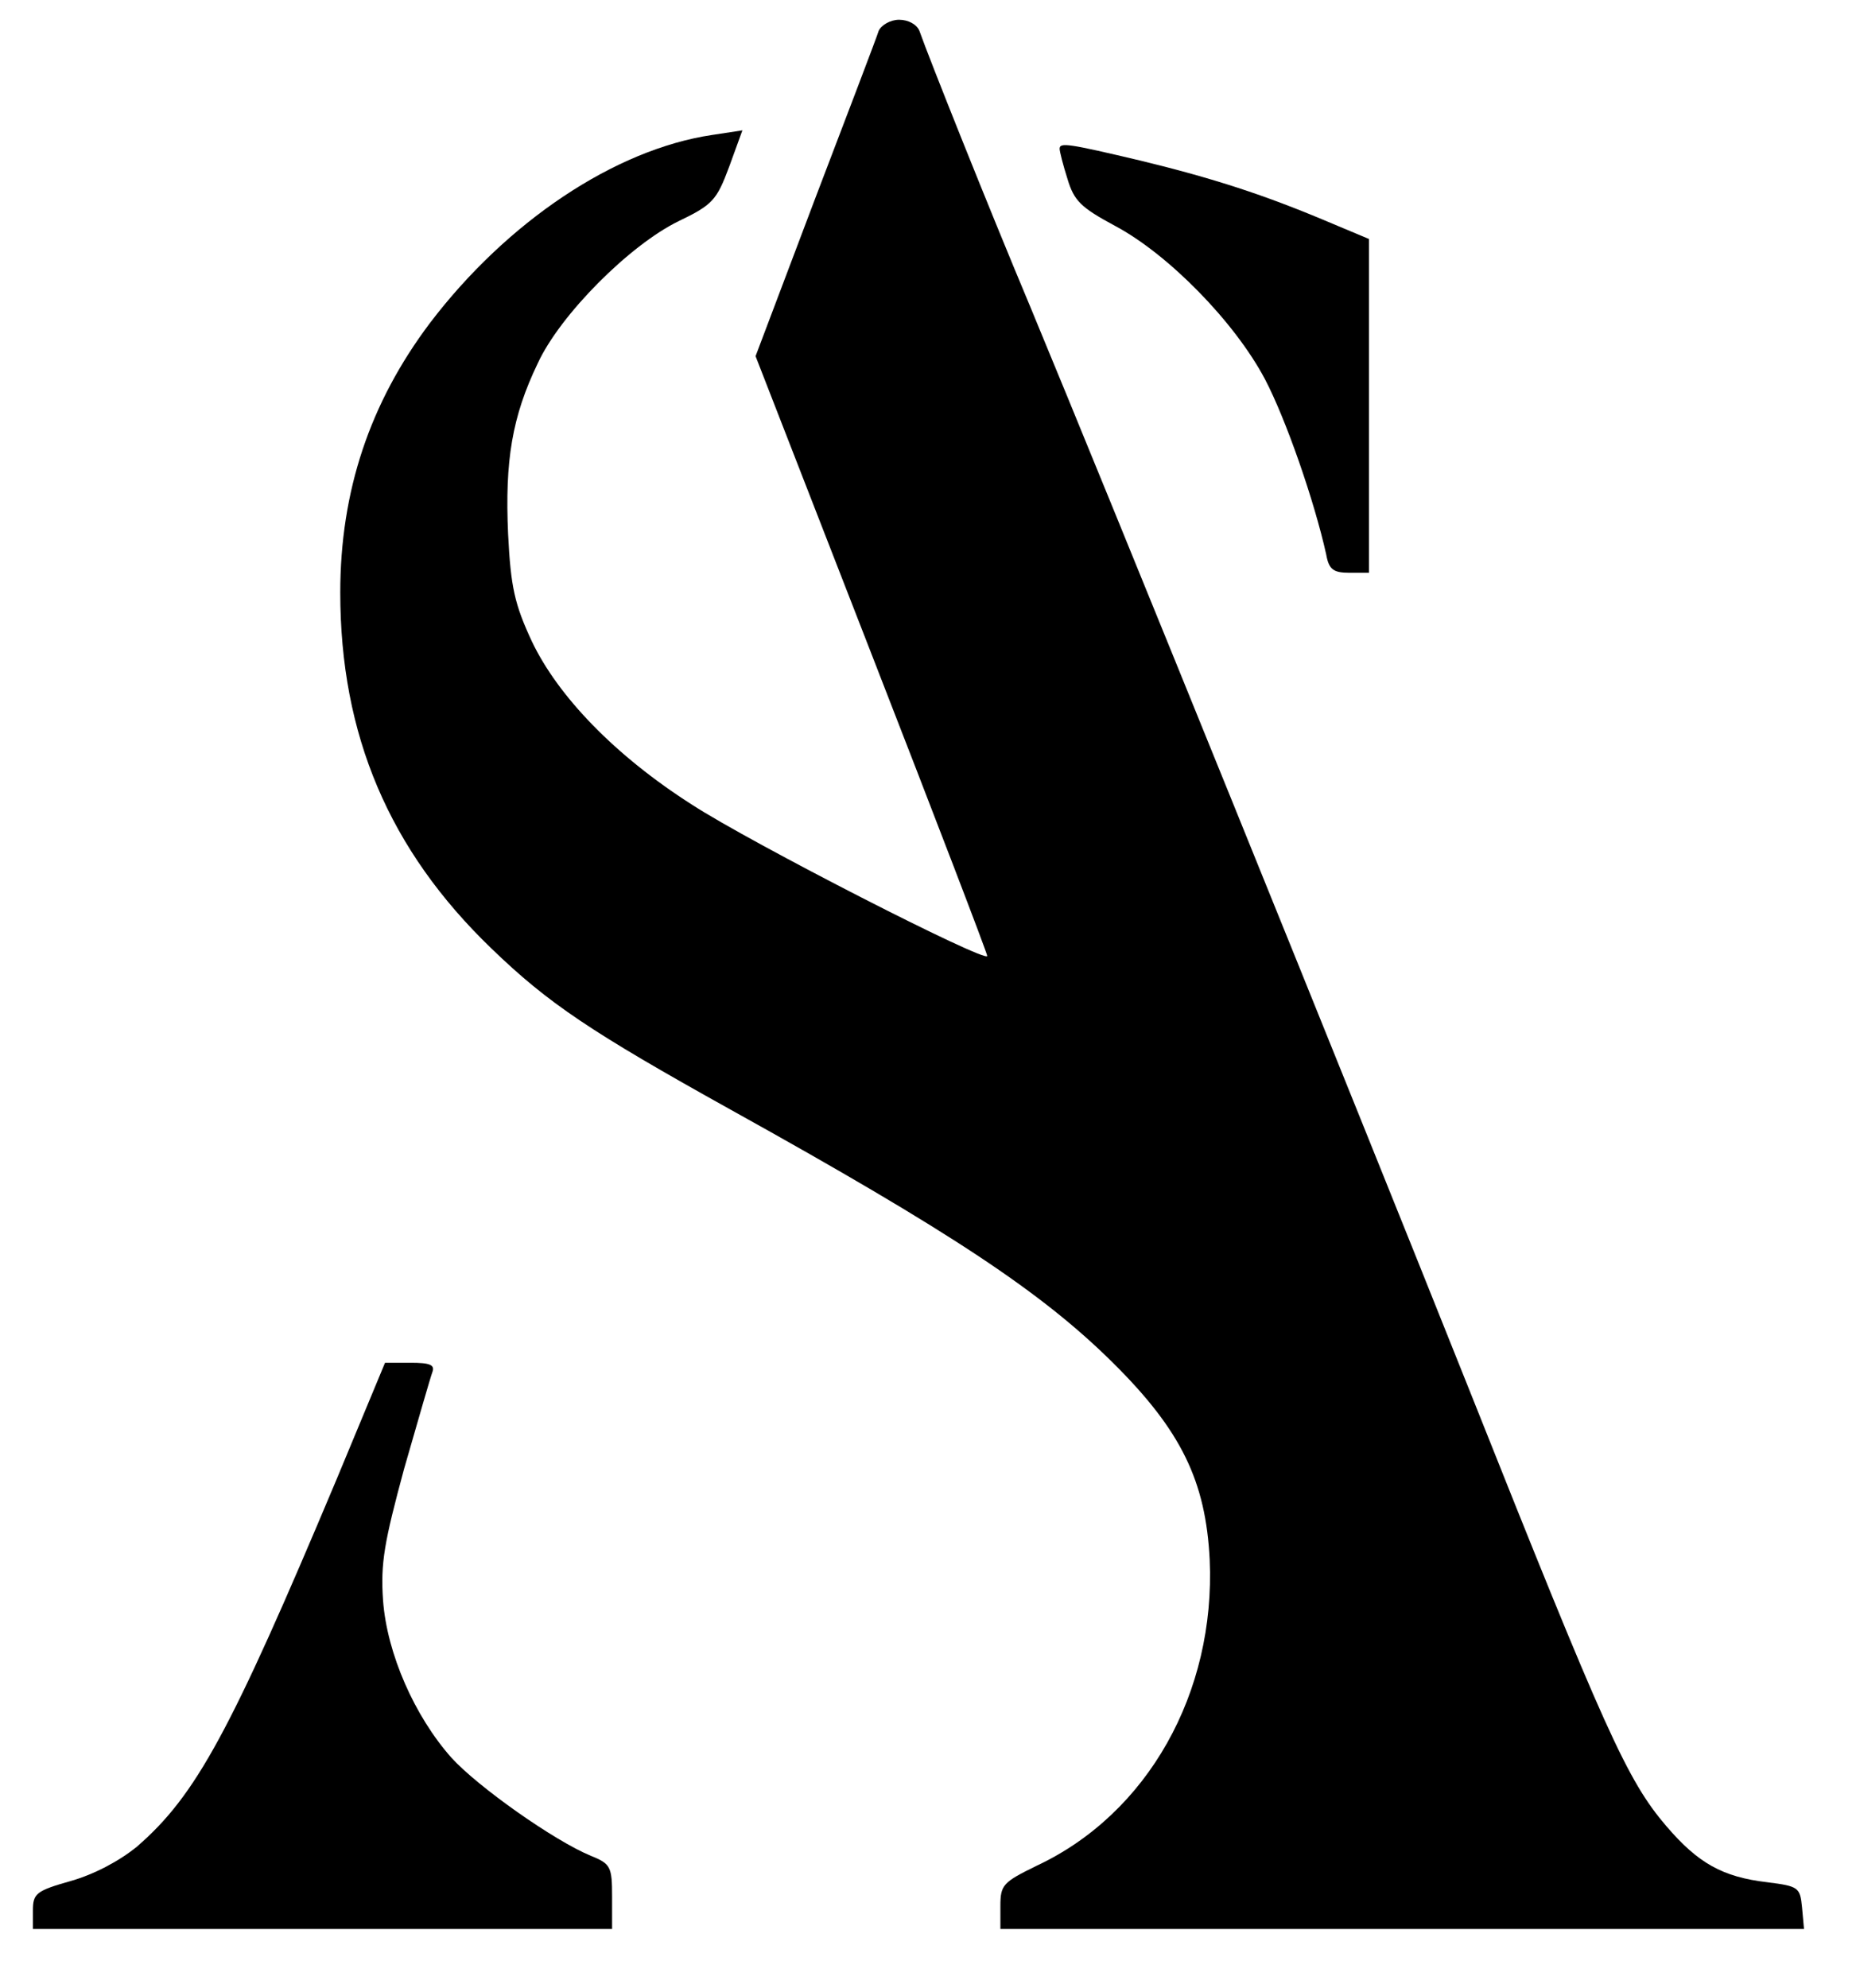
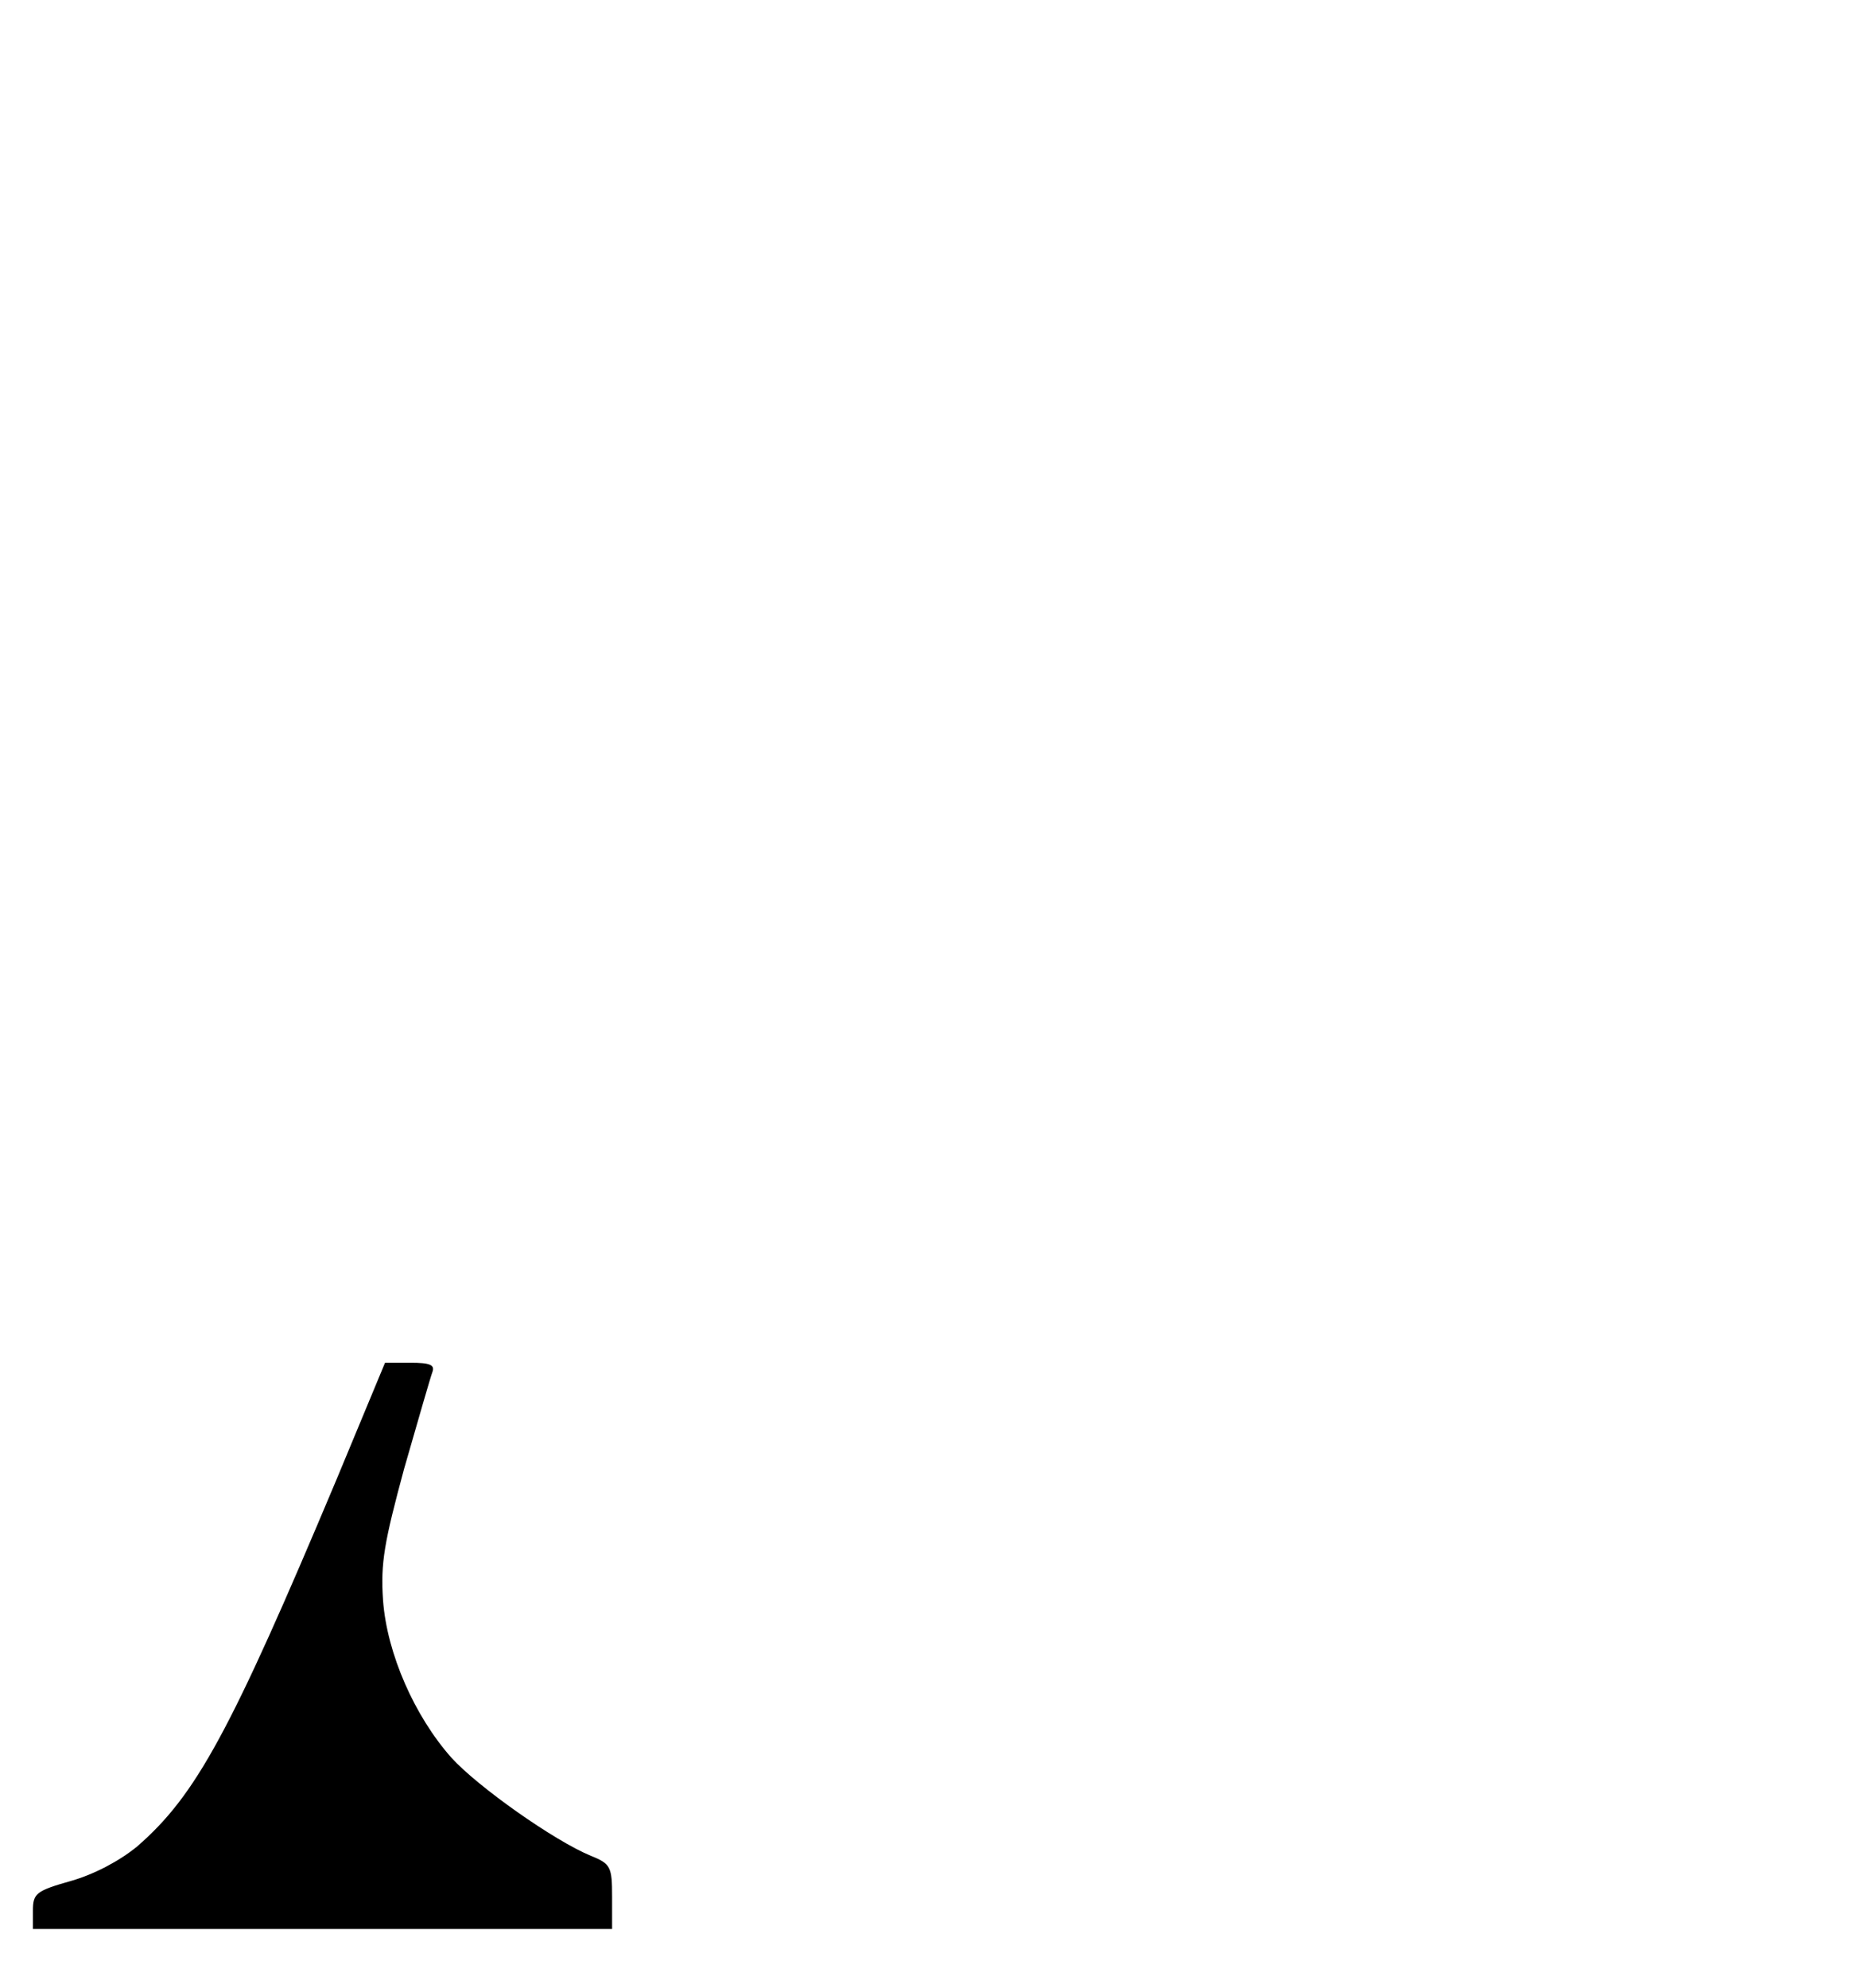
<svg xmlns="http://www.w3.org/2000/svg" version="1.0" width="282pt" height="302pt" viewBox="0 0 282 302" preserveAspectRatio="xMidYMid meet">
  <g transform="translate(0,302) scale(0.1,-0.1)" fill="#000000" stroke="none">
-     <path d="M1335 2973 c-3 -10 -47 -125 -97 -256 l-90 -238 176 -452 c97 -249 176 -455 176 -459 0 -12 -360 172 -449 230 -116 74 -203 164 -243 248 -26 56 -32 82 -36 163 -5 111 6 178 45 259 34 74 140 180 214 216 52 25 58 32 77 83 l20 55 -46 -7 c-148 -22 -312 -132 -429 -286 -91 -121 -136 -255 -136 -409 0 -216 74 -391 230 -541 86 -83 150 -126 364 -245 335 -186 472 -277 580 -384 104 -103 141 -180 147 -299 9 -202 -94 -386 -263 -465 -51 -25 -55 -29 -55 -61 l0 -35 611 0 610 0 -3 33 c-3 30 -5 32 -53 38 -68 8 -105 29 -153 85 -60 70 -93 144 -300 664 -190 476 -542 1344 -667 1645 -63 150 -154 378 -168 418 -4 10 -17 17 -31 17 -13 0 -27 -8 -31 -17z" />
-     <path d="M1610 2794 c0 -4 5 -24 12 -46 10 -33 20 -43 72 -71 81 -43 182 -146 228 -233 32 -61 75 -185 93 -266 4 -23 11 -28 35 -28 l30 0 0 253 0 254 -62 26 c-97 41 -174 66 -285 93 -110 26 -123 28 -123 18z" />
    <path d="M511 772 c-161 -383 -213 -479 -303 -557 -27 -22 -65 -42 -100 -52 -53 -15 -58 -19 -58 -45 l0 -28 440 0 440 0 0 49 c0 45 -2 50 -32 62 -56 23 -172 105 -212 149 -56 63 -98 158 -104 239 -4 57 2 89 32 200 21 73 40 139 43 147 4 11 -4 14 -33 14 l-39 0 -74 -178z" />
  </g>
</svg>